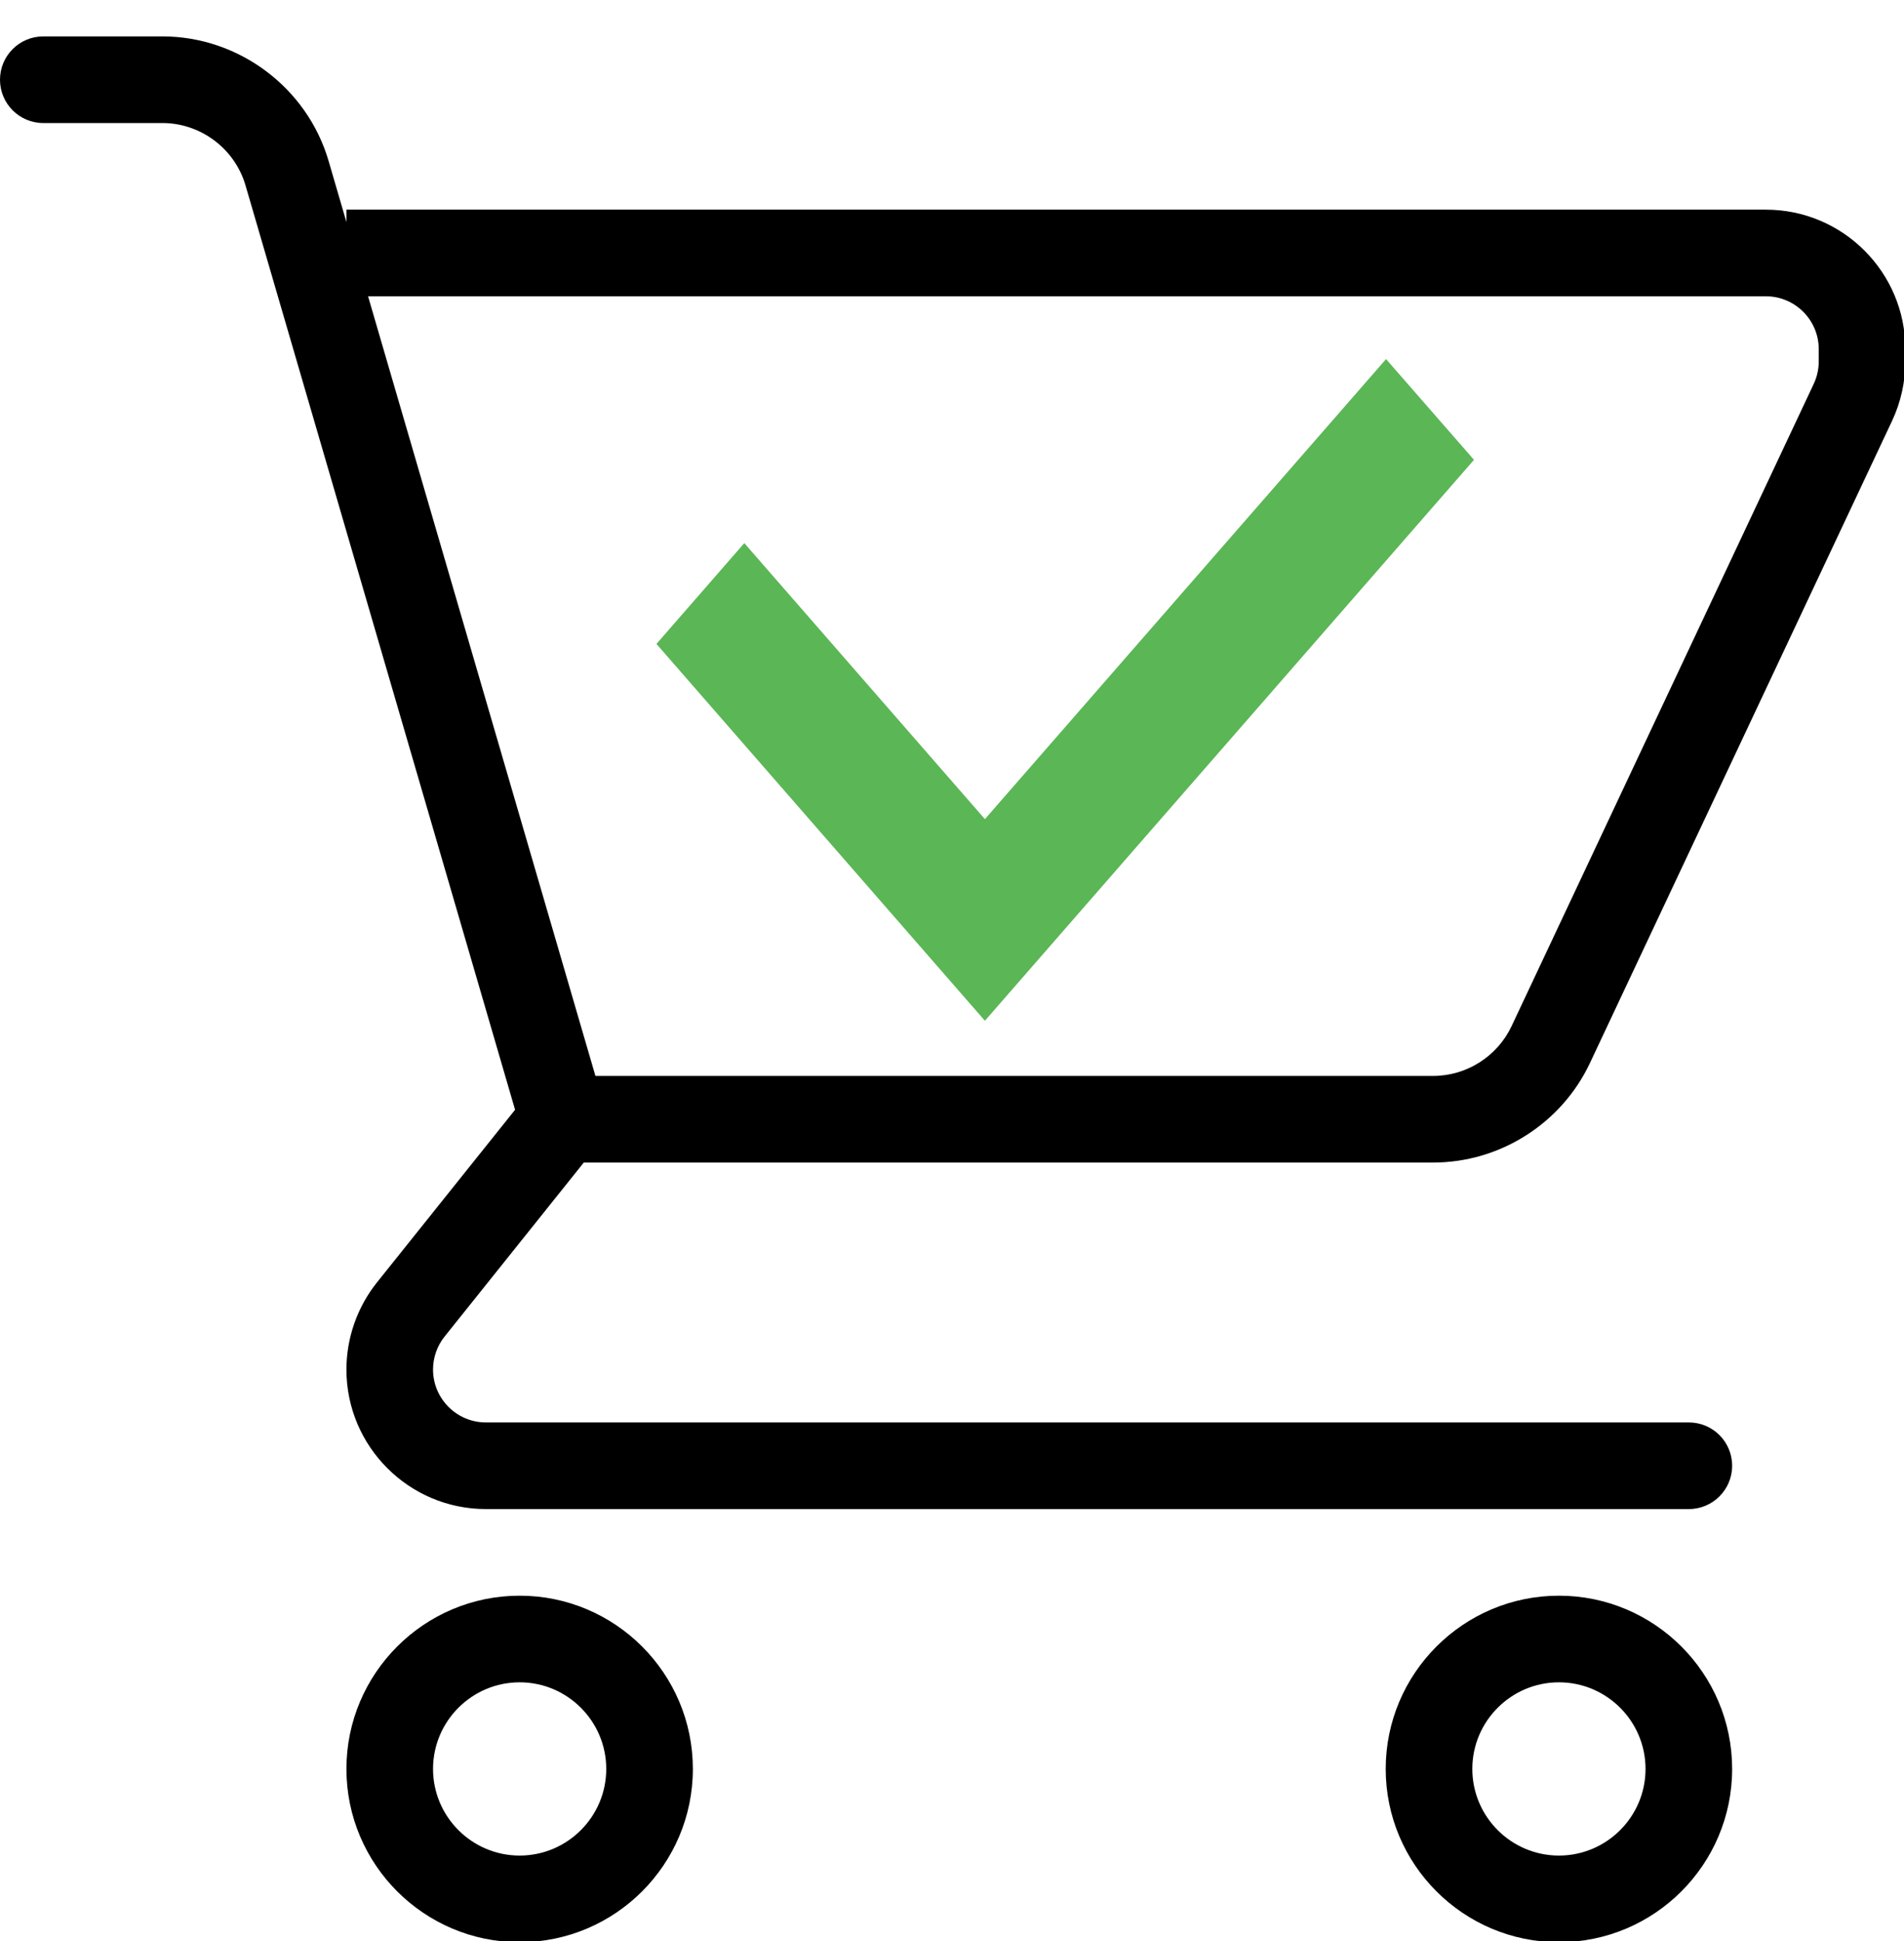
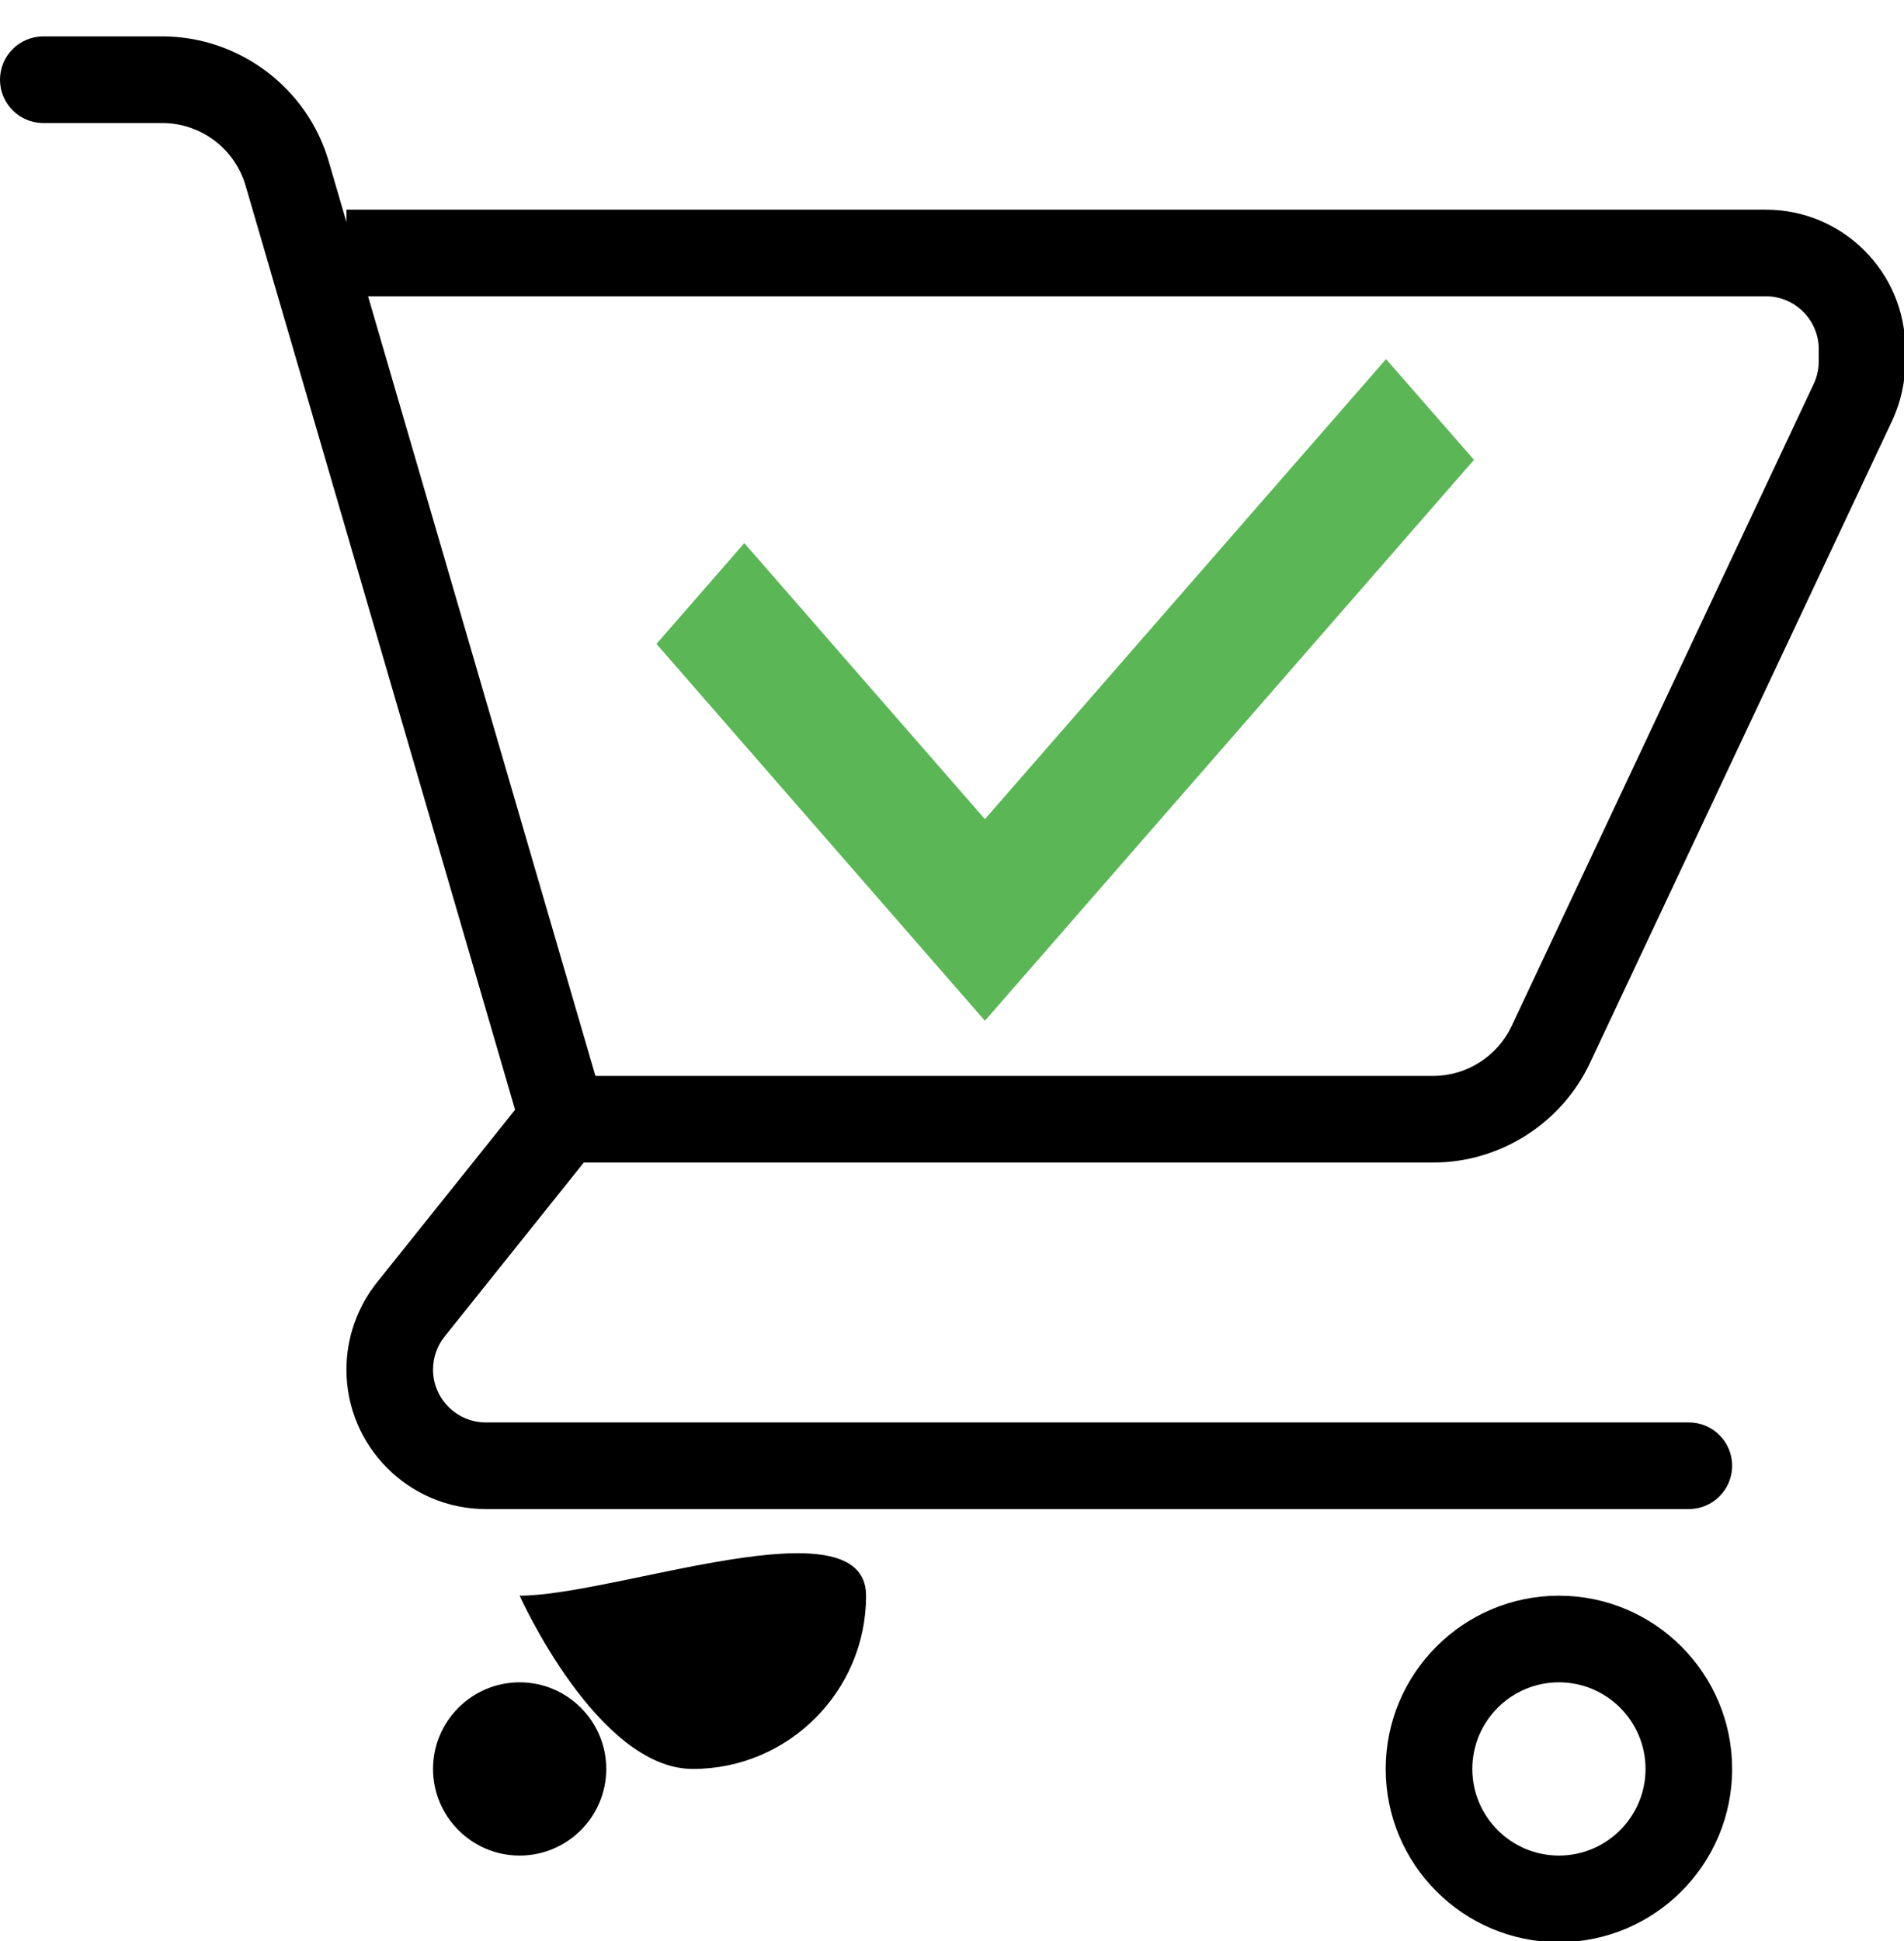
<svg xmlns="http://www.w3.org/2000/svg" version="1.1" style="" xml:space="preserve" width="469" height="478">
-   <rect id="backgroundrect" width="100%" height="100%" x="0" y="0" fill="none" stroke="none" style="" class="" />
  <g class="currentLayer" style="">
    <title>Layer 1</title>
    <g id="svg_1" class="">
      <g id="svg_2">
        <g id="svg_3">
          <path d="M434.979,51.633 H85.333 v3.061 l-4.375,-14.999 C75.687,21.601 58.844,8.966 40,8.966 H10.667 C4.771,8.966 0,13.737 0,19.633 s4.771,10.667 10.667,10.667 H40 c9.427,0 17.844,6.313 20.479,15.365 l66.396,227.635 l-34.021,42.521 c-4.854,6.073 -7.521,13.688 -7.521,21.458 c0,18.948 15.406,34.354 34.354,34.354 H416 c5.896,0 10.667,-4.771 10.667,-10.667 c0,-5.896 -4.771,-10.667 -10.667,-10.667 H119.687 c-7.177,0 -13.021,-5.844 -13.021,-13.021 c0,-2.948 1.01,-5.844 2.854,-8.135 l34.279,-42.844 h209.221 c16.448,0 31.604,-9.615 38.615,-24.5 l74.438,-158.177 c2.135,-4.552 3.26,-9.604 3.26,-14.615 v-3.021 C469.333,67.039 453.927,51.633 434.979,51.633 zM448,89.008 c0,1.906 -0.427,3.823 -1.24,5.542 L372.333,252.716 c-3.51,7.438 -11.083,12.25 -19.313,12.25 H146.667 L90.663,72.966 h344.316 C442.156,72.966 448,78.81 448,85.987 V89.008 z" id="svg_4" />
-           <path d="M128,392.966 c-23.531,0 -42.667,19.135 -42.667,42.667 s19.135,42.667 42.667,42.667 s42.667,-19.135 42.667,-42.667 S151.531,392.966 128,392.966 zM128,456.966 c-11.76,0 -21.333,-9.573 -21.333,-21.333 c0,-11.76 9.573,-21.333 21.333,-21.333 c11.76,0 21.333,9.573 21.333,21.333 C149.333,447.393 139.76,456.966 128,456.966 z" id="svg_5" />
+           <path d="M128,392.966 s19.135,42.667 42.667,42.667 s42.667,-19.135 42.667,-42.667 S151.531,392.966 128,392.966 zM128,456.966 c-11.76,0 -21.333,-9.573 -21.333,-21.333 c0,-11.76 9.573,-21.333 21.333,-21.333 c11.76,0 21.333,9.573 21.333,21.333 C149.333,447.393 139.76,456.966 128,456.966 z" id="svg_5" />
          <path d="M384,392.966 c-23.531,0 -42.667,19.135 -42.667,42.667 s19.135,42.667 42.667,42.667 s42.667,-19.135 42.667,-42.667 S407.531,392.966 384,392.966 zM384,456.966 c-11.76,0 -21.333,-9.573 -21.333,-21.333 c0,-11.76 9.573,-21.333 21.333,-21.333 c11.76,0 21.333,9.573 21.333,21.333 C405.333,447.393 395.76,456.966 384,456.966 z" id="svg_6" />
        </g>
      </g>
    </g>
    <g id="svg_7" class="">
</g>
    <g id="svg_8" class="">
</g>
    <g id="svg_9" class="">
</g>
    <g id="svg_10" class="">
</g>
    <g id="svg_11" class="">
</g>
    <g id="svg_12" class="">
</g>
    <g id="svg_13" class="">
</g>
    <g id="svg_14" class="">
</g>
    <g id="svg_15" class="">
</g>
    <g id="svg_16" class="">
</g>
    <g id="svg_17" class="">
</g>
    <g id="svg_18" class="">
</g>
    <g id="svg_19" class="">
</g>
    <g id="svg_20" class="">
</g>
    <g id="svg_21" class="">
</g>
    <path fill="#5bb656" style="color: rgb(160, 0, 227);" stroke-dashoffset="" fill-rule="nonzero" marker-start="" marker-mid="" marker-end="" id="svg_22" d="M161.7,158.579 L183.34,133.749 L242.606,201.727 L341.416,88.432 L363.079,113.242 L242.606,251.381 " class="" fill-opacity="1" />
  </g>
</svg>